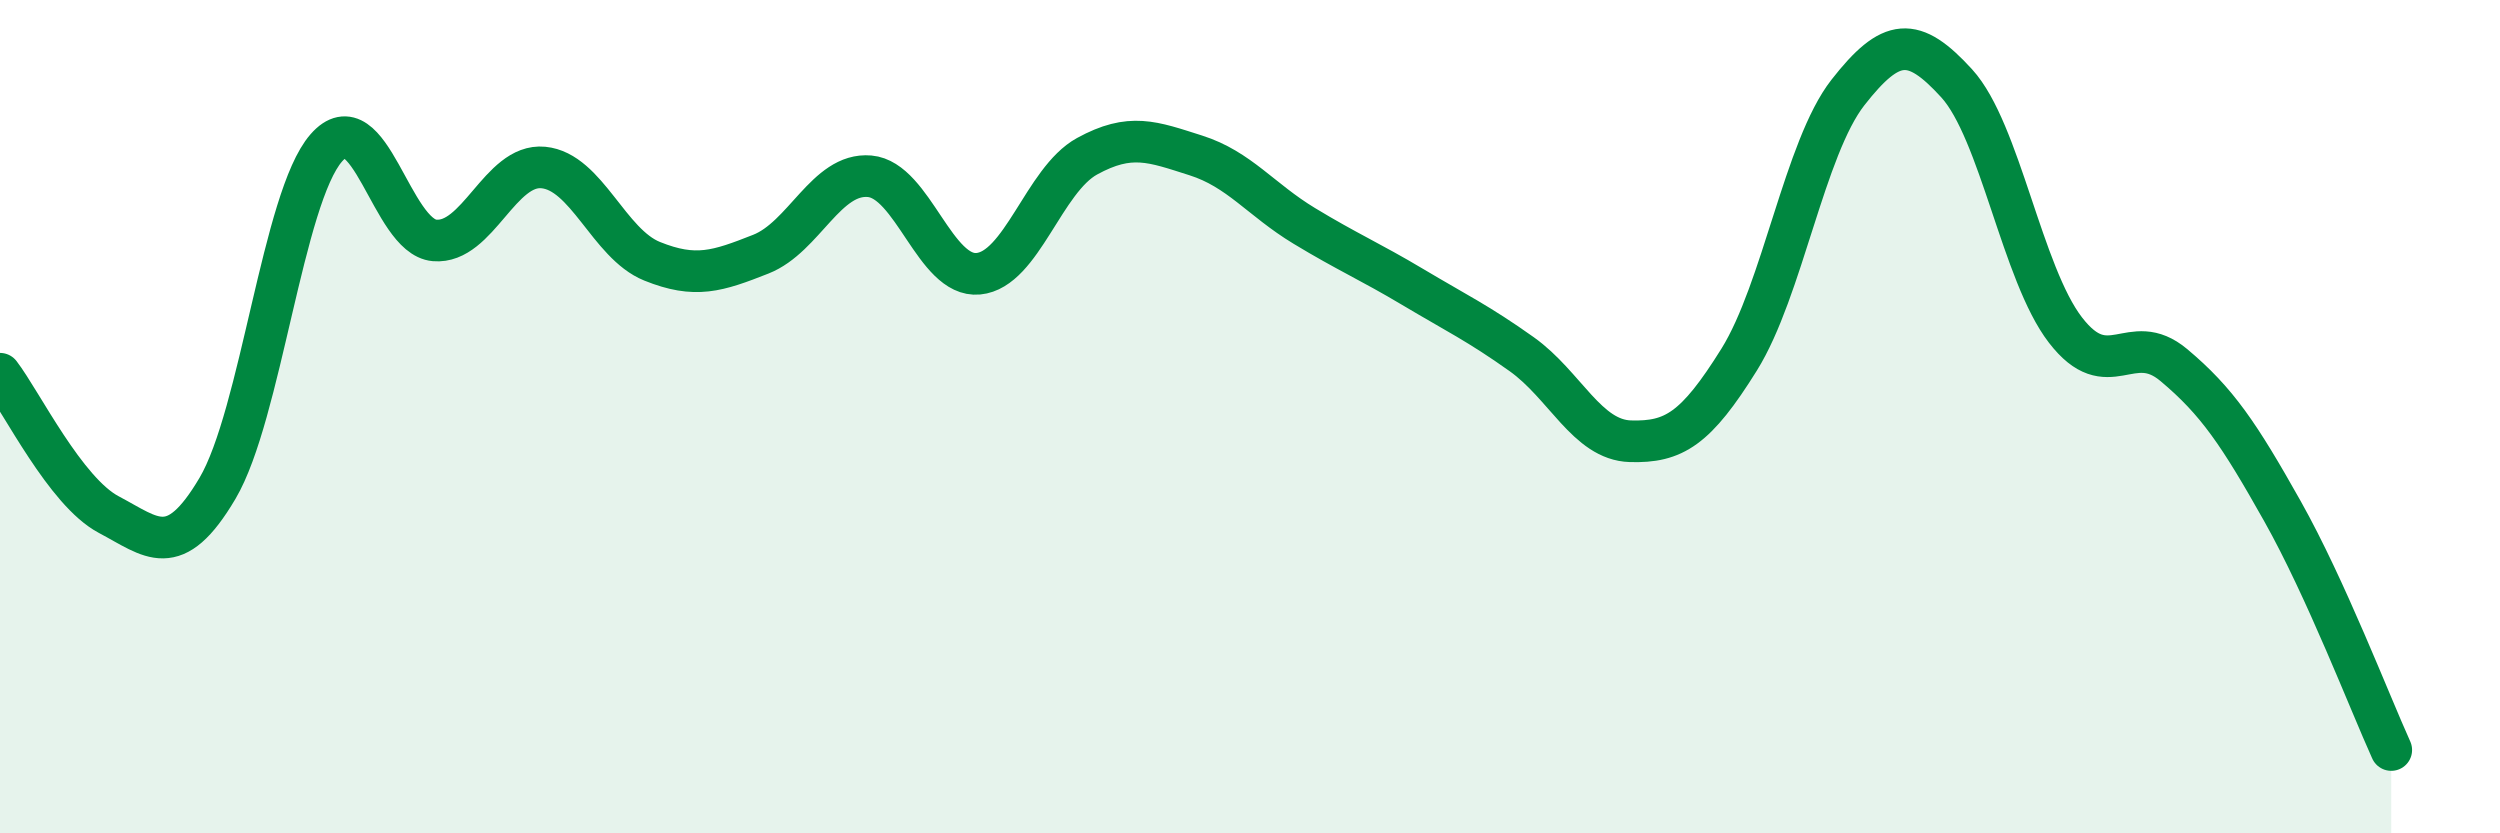
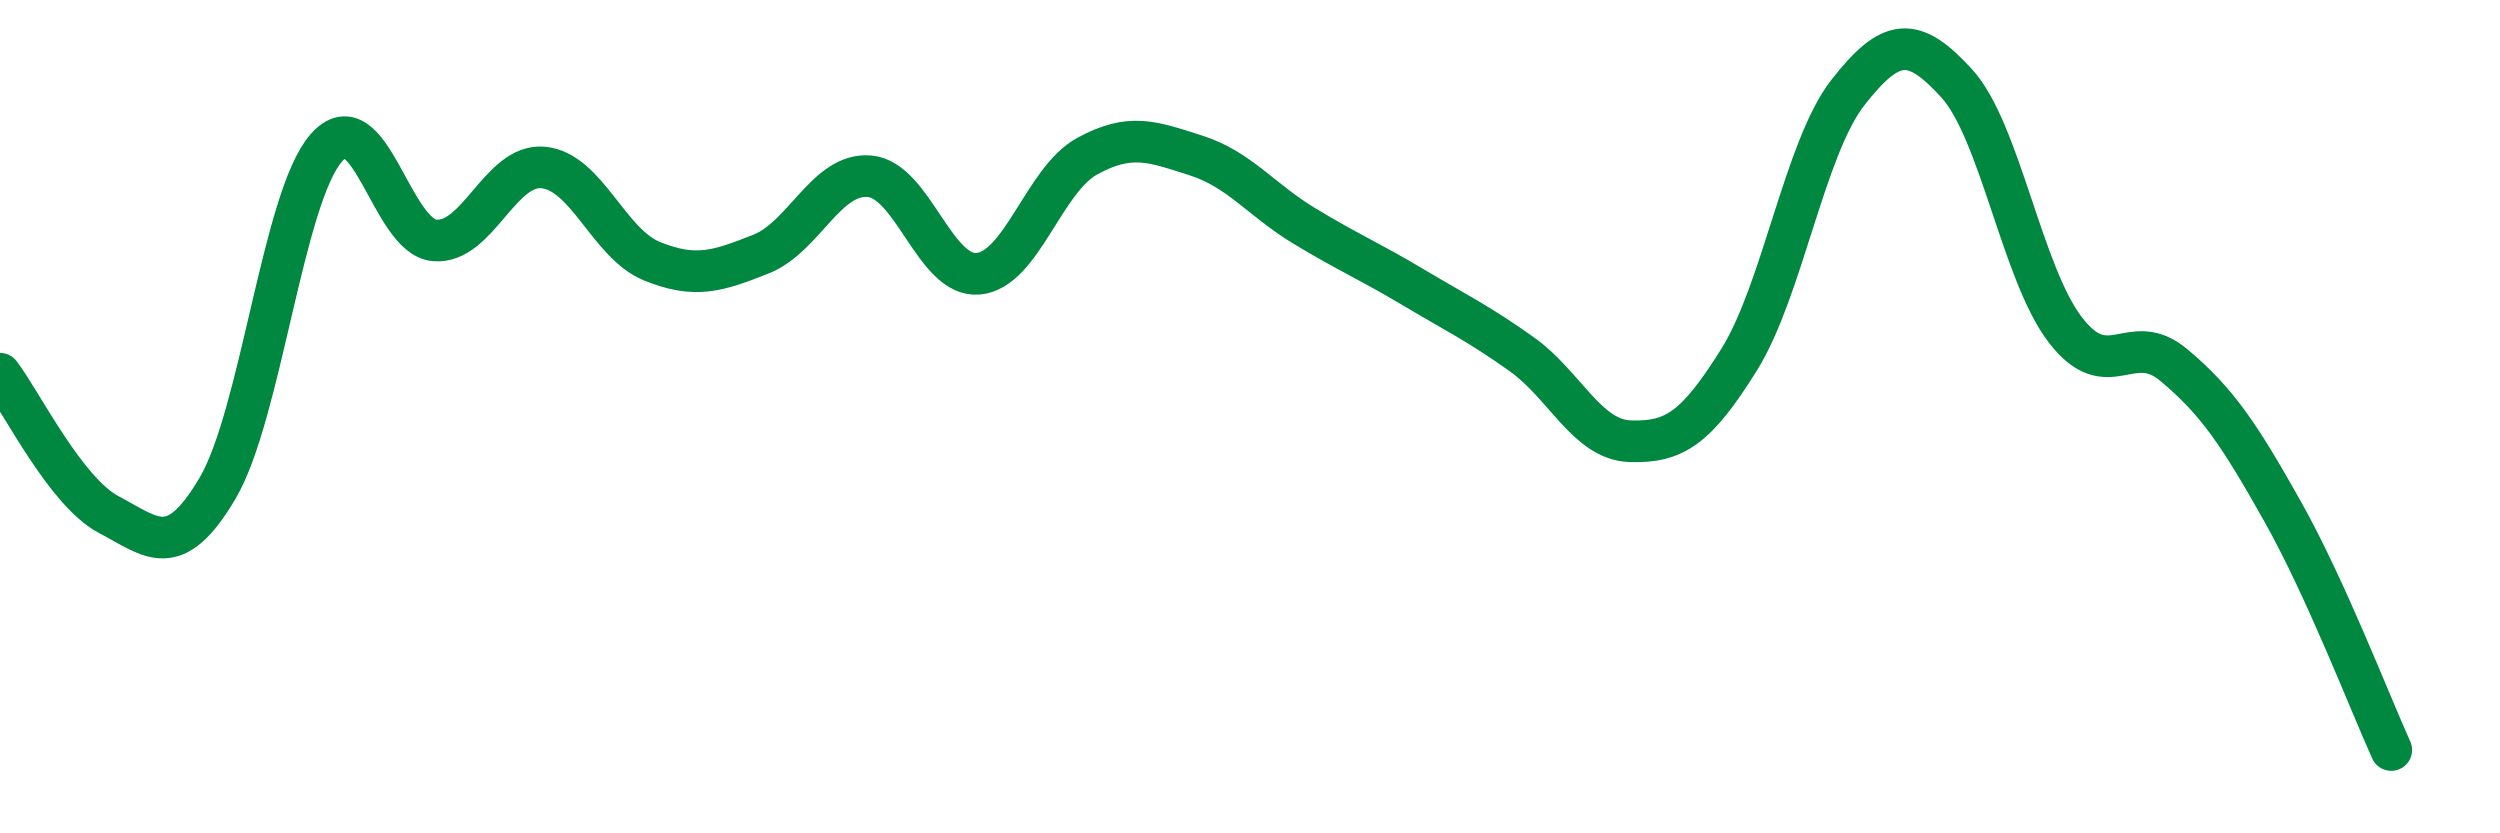
<svg xmlns="http://www.w3.org/2000/svg" width="60" height="20" viewBox="0 0 60 20">
-   <path d="M 0,8.97 C 0.52,9.65 1.57,11.8 2.61,12.35 C 3.65,12.9 4.18,13.48 5.22,11.72 C 6.26,9.96 6.79,4.74 7.83,3.55 C 8.87,2.36 9.39,5.68 10.43,5.77 C 11.47,5.86 12,3.92 13.04,4.02 C 14.08,4.12 14.61,5.85 15.65,6.27 C 16.69,6.69 17.22,6.51 18.26,6.1 C 19.3,5.69 19.83,4.14 20.87,4.23 C 21.91,4.32 22.44,6.67 23.48,6.57 C 24.52,6.47 25.05,4.32 26.09,3.75 C 27.13,3.18 27.66,3.4 28.7,3.73 C 29.74,4.06 30.26,4.79 31.3,5.42 C 32.34,6.05 32.87,6.27 33.91,6.89 C 34.95,7.51 35.48,7.76 36.52,8.5 C 37.56,9.24 38.09,10.56 39.13,10.59 C 40.17,10.62 40.7,10.3 41.74,8.63 C 42.78,6.96 43.31,3.55 44.35,2.22 C 45.39,0.89 45.92,0.86 46.96,2 C 48,3.14 48.53,6.57 49.57,7.92 C 50.61,9.27 51.13,7.89 52.17,8.76 C 53.21,9.63 53.74,10.42 54.78,12.27 C 55.82,14.12 56.87,16.85 57.39,18L57.39 20L0 20Z" fill="#008740" opacity="0.1" stroke-linecap="round" stroke-linejoin="round" />
  <path d="M 0,8.97 C 0.52,9.65 1.57,11.8 2.61,12.35 C 3.65,12.9 4.18,13.48 5.22,11.72 C 6.26,9.96 6.79,4.74 7.83,3.55 C 8.87,2.36 9.39,5.68 10.43,5.77 C 11.47,5.86 12,3.92 13.04,4.02 C 14.08,4.12 14.61,5.85 15.65,6.27 C 16.69,6.69 17.22,6.51 18.26,6.1 C 19.3,5.69 19.83,4.14 20.87,4.23 C 21.91,4.32 22.44,6.67 23.48,6.57 C 24.52,6.47 25.05,4.32 26.09,3.75 C 27.13,3.18 27.66,3.4 28.7,3.73 C 29.74,4.06 30.26,4.79 31.3,5.42 C 32.34,6.05 32.87,6.27 33.91,6.89 C 34.95,7.51 35.48,7.76 36.52,8.5 C 37.56,9.24 38.09,10.56 39.13,10.59 C 40.17,10.62 40.7,10.3 41.74,8.63 C 42.78,6.96 43.31,3.55 44.35,2.22 C 45.39,0.89 45.92,0.86 46.96,2 C 48,3.14 48.53,6.57 49.57,7.92 C 50.61,9.27 51.13,7.89 52.17,8.76 C 53.21,9.63 53.74,10.42 54.78,12.27 C 55.82,14.12 56.87,16.85 57.39,18" stroke="#008740" stroke-width="1" fill="none" stroke-linecap="round" stroke-linejoin="round" />
</svg>